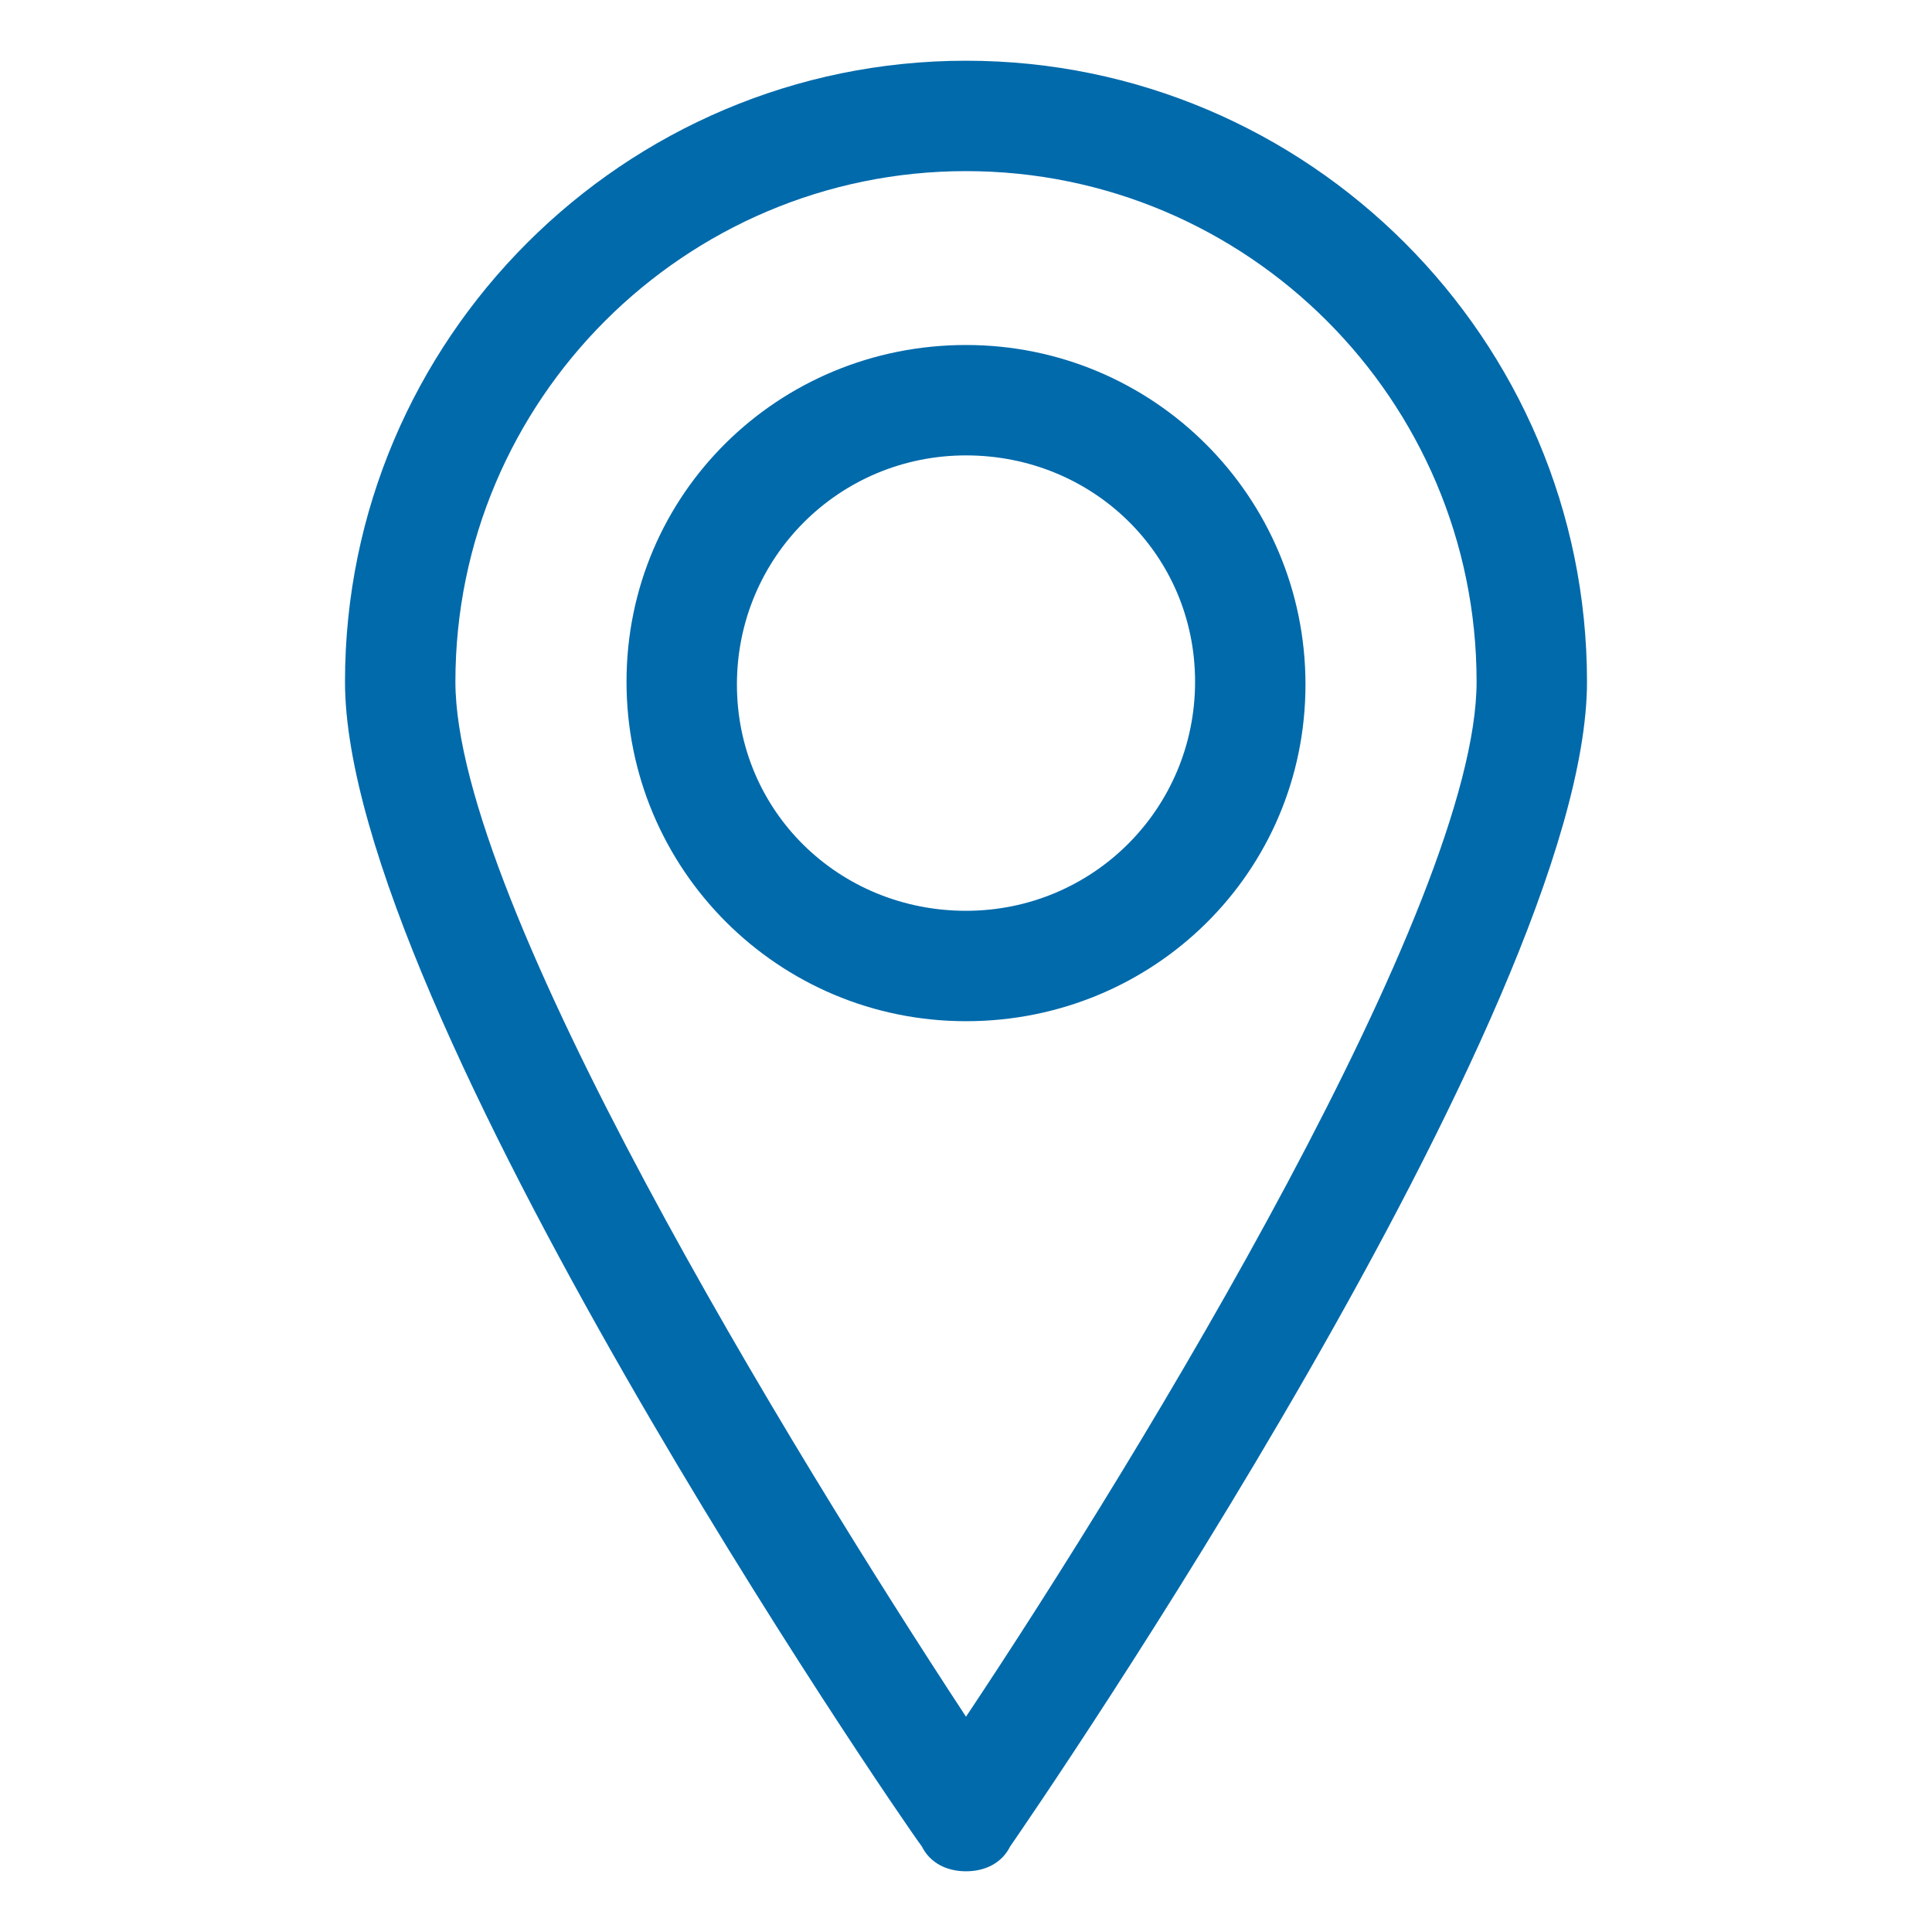
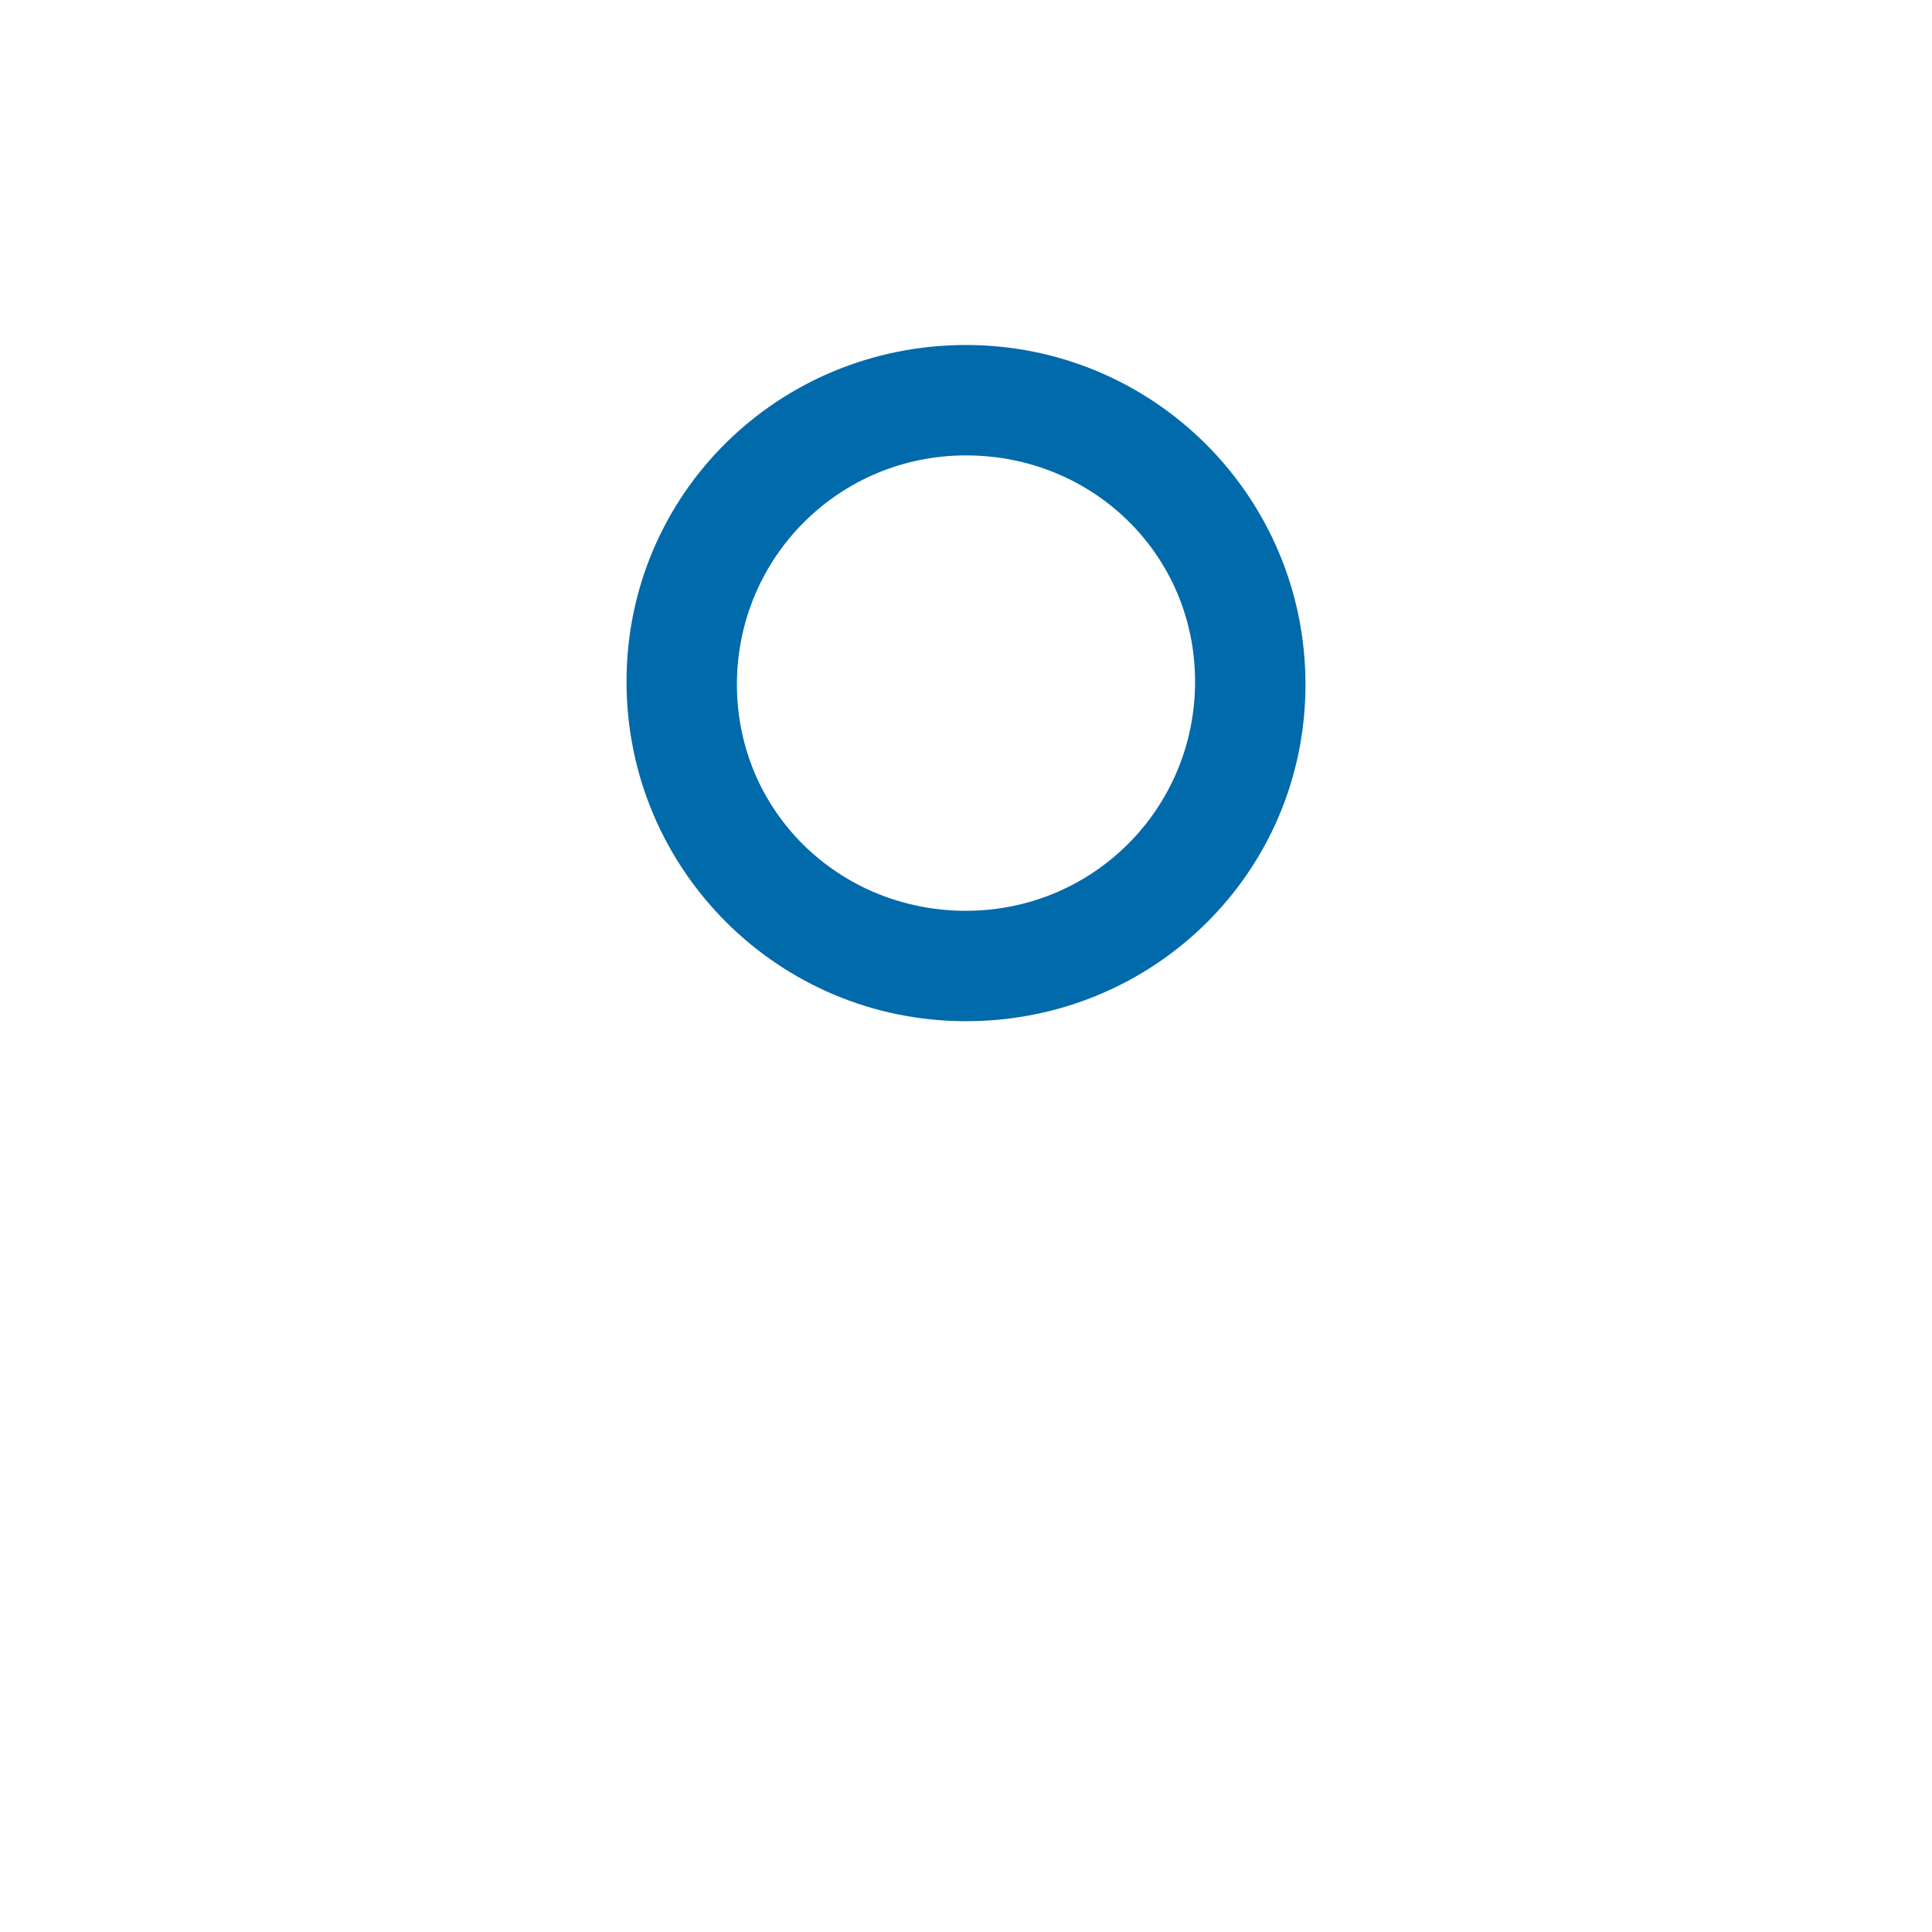
<svg xmlns="http://www.w3.org/2000/svg" version="1.1" id="Field_On" x="0px" y="0px" viewBox="0 0 70 70" style="enable-background:new 0 0 70 70;" xml:space="preserve">
  <style type="text/css">
	.st0{fill:#016AAB;}
</style>
  <g id="Location">
-     <path class="st0" d="M35,67.8c-0.7,0-1.3-0.3-1.6-0.9c-0.9-1.2-20.9-30.4-20.9-42.2C12.5,12.3,22.6,2.2,35,2.2   c12.4,0,22.5,10.1,22.5,22.5c0,11.8-20,40.9-20.9,42.2C36.3,67.5,35.7,67.8,35,67.8z M35,6.2c-10.2,0-18.5,8.3-18.5,18.5   c0,8,12.2,27.9,18.5,37.5c6.4-9.6,18.5-29.5,18.5-37.5C53.5,14.5,45.2,6.2,35,6.2z" />
    <path class="st0" d="M35,37c-6.8,0-12.3-5.5-12.3-12.3S28.2,12.5,35,12.5c6.8,0,12.3,5.5,12.3,12.3S41.8,37,35,37z M35,16.5   c-4.6,0-8.3,3.7-8.3,8.3S30.4,33,35,33s8.3-3.7,8.3-8.3S39.6,16.5,35,16.5z" />
  </g>
</svg>